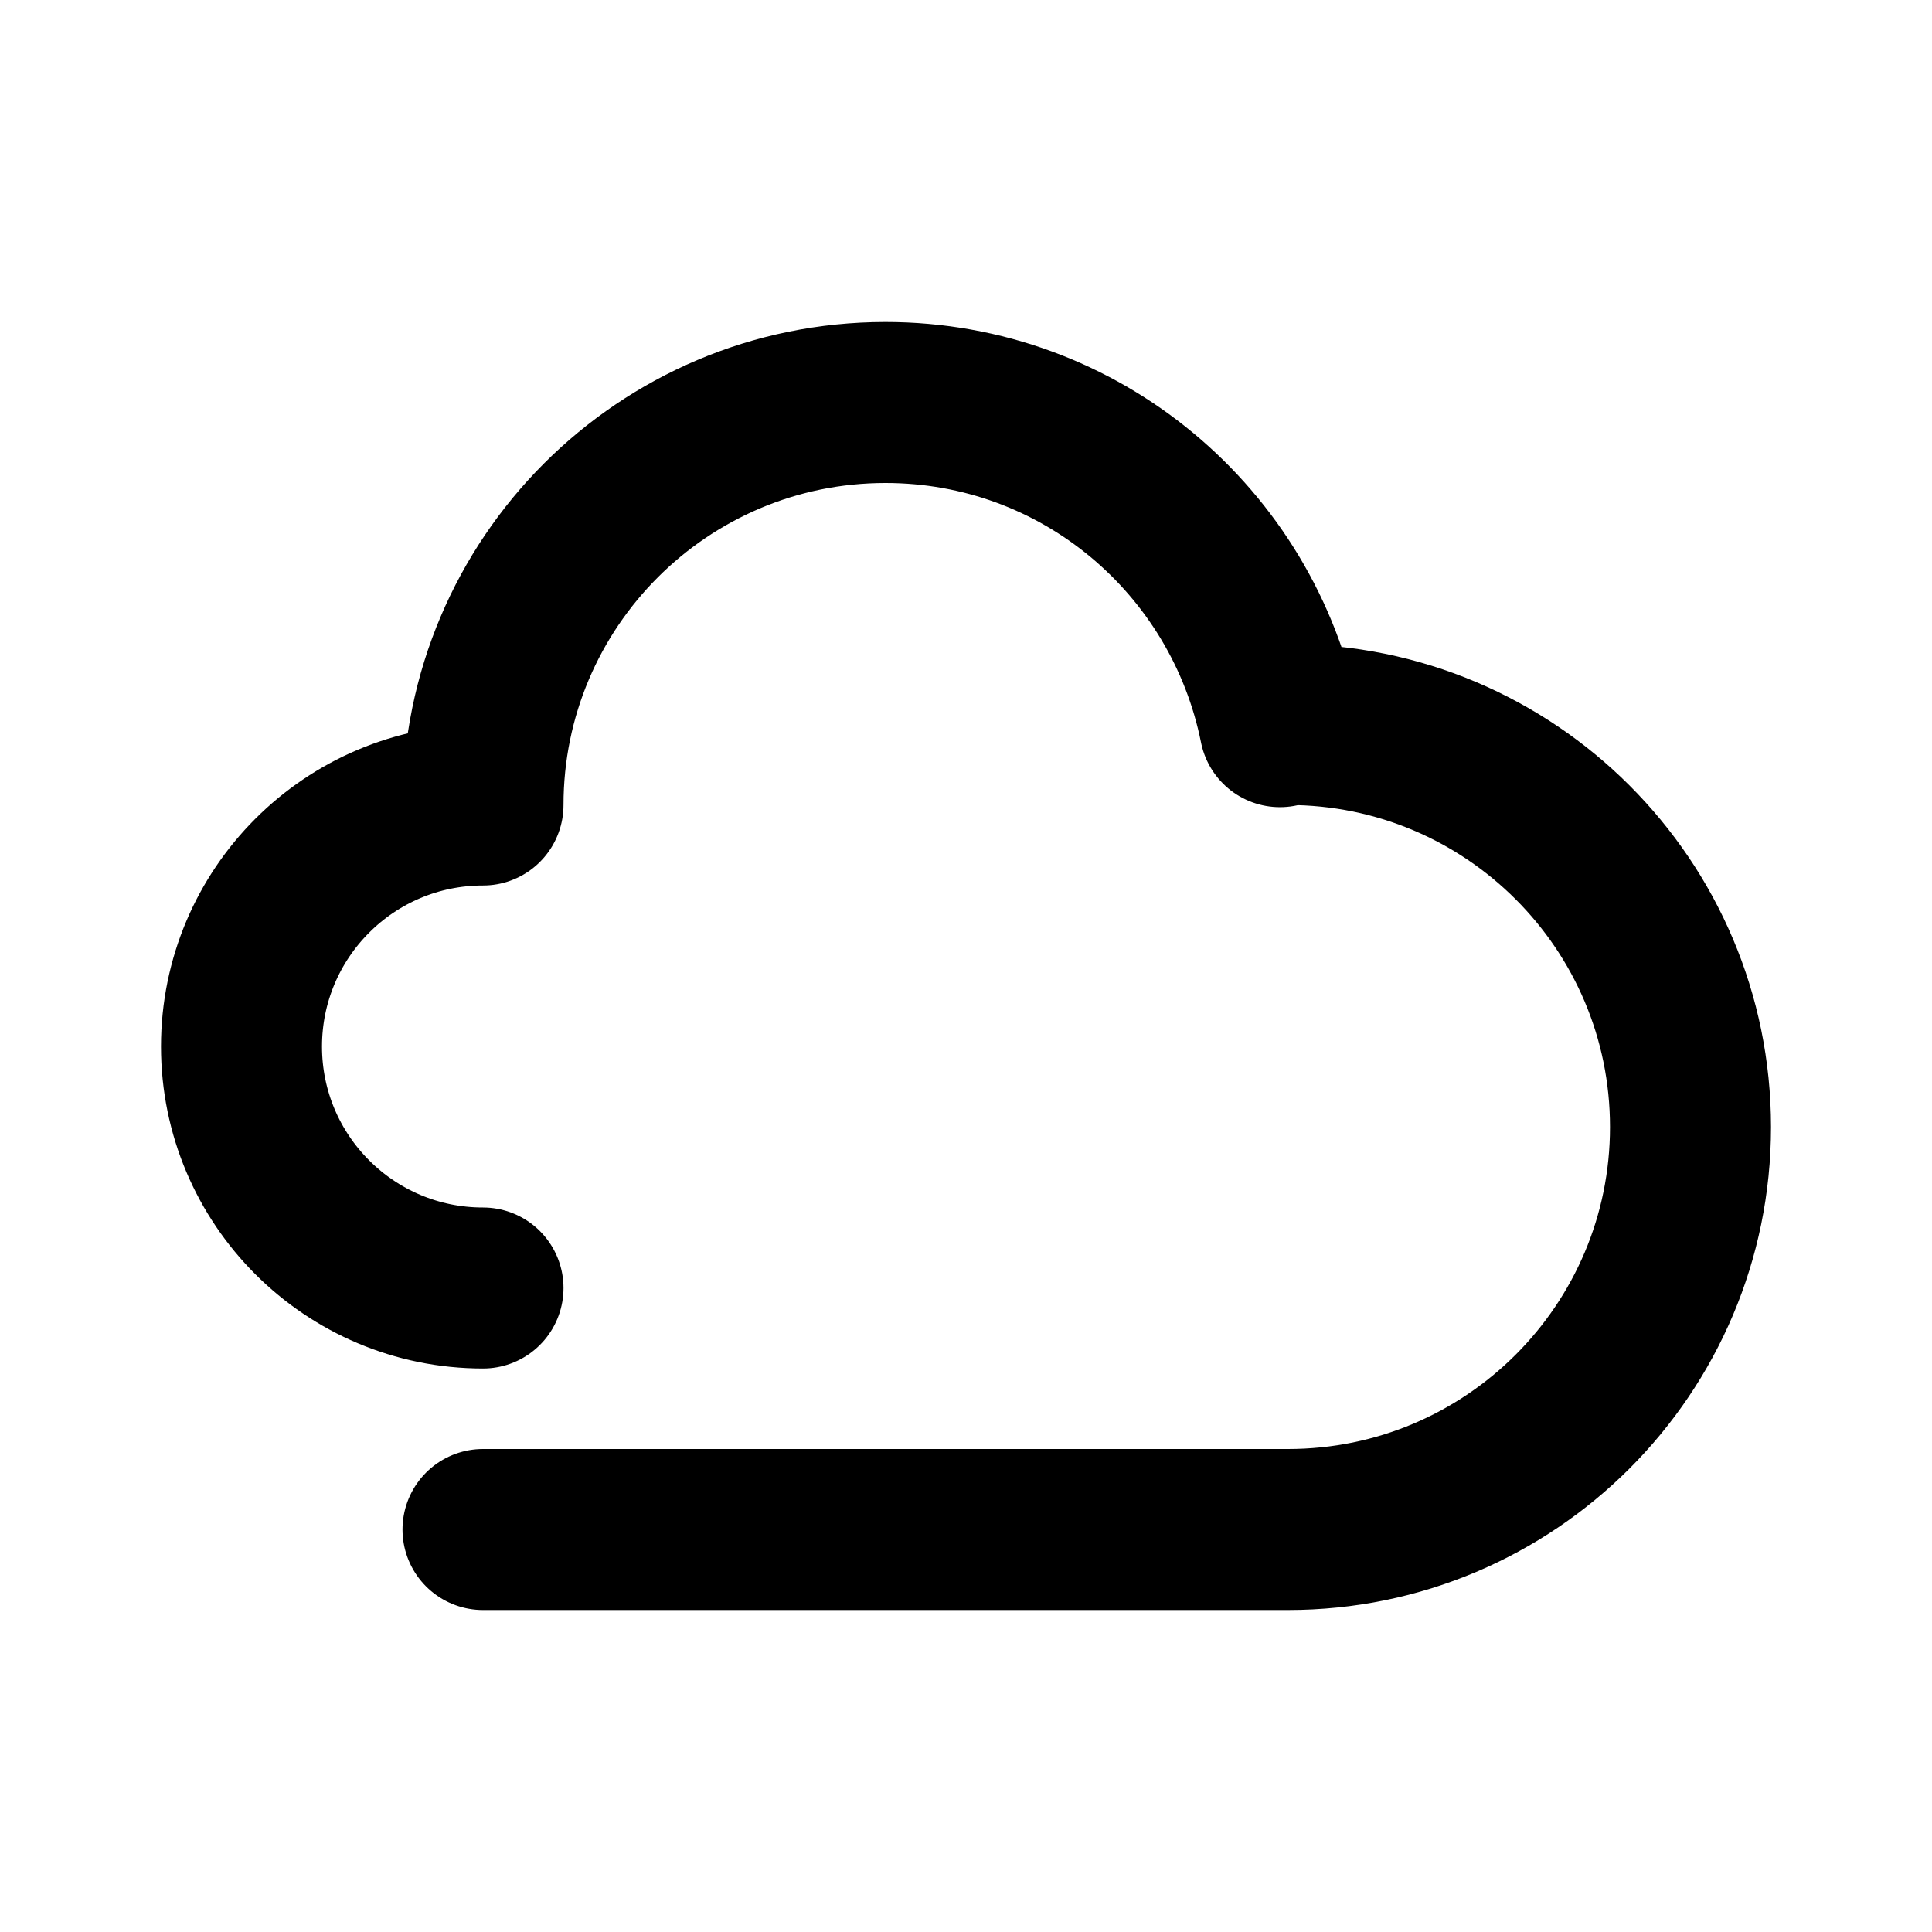
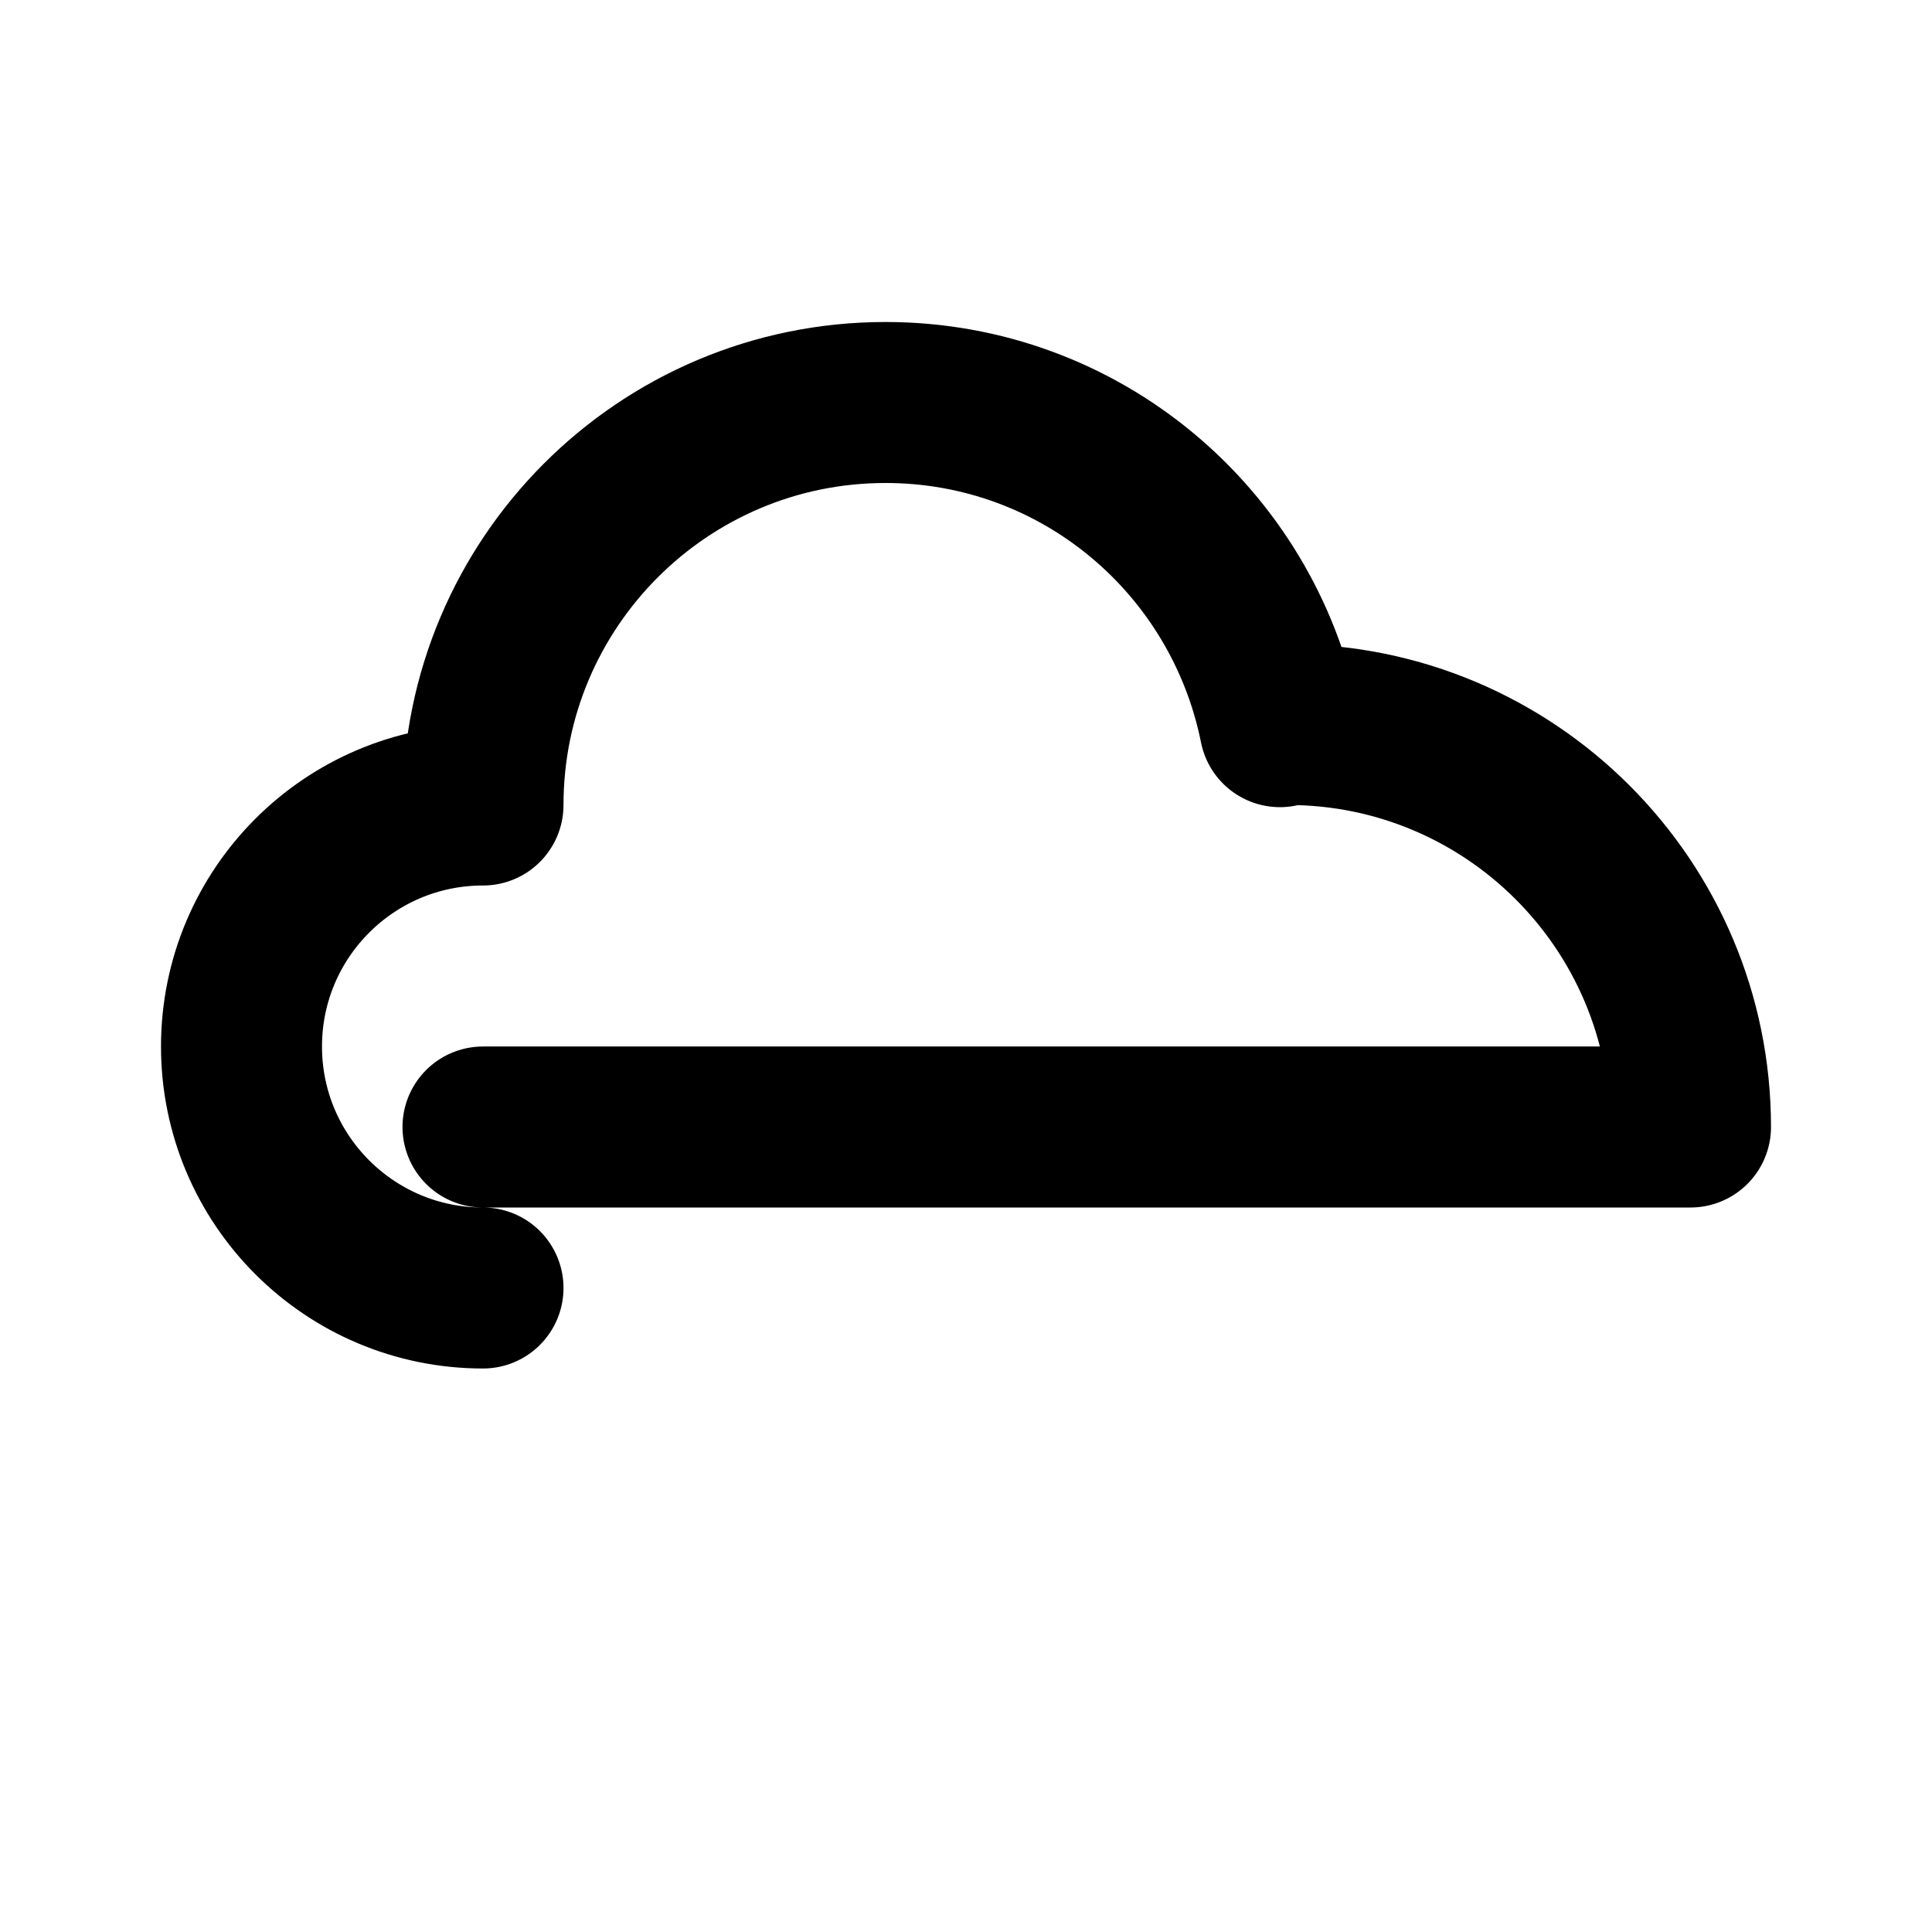
<svg xmlns="http://www.w3.org/2000/svg" width="24" height="24" viewBox="0 0 24 24" fill="none">
-   <path d="M6 16C4.343 16 3 14.657 3 13C3 11.343 4.343 10 6 10C6 7.239 8.239 5 11 5C13.419 5 15.437 6.718 15.9 9.027C15.933 9.012 15.967 9 16 9C18.761 9 21 11.239 21 14C21 16.761 18.761 19 16 19H6" stroke="currentColor" stroke-width="2" stroke-linecap="round" stroke-linejoin="round" />
+   <path d="M6 16C4.343 16 3 14.657 3 13C3 11.343 4.343 10 6 10C6 7.239 8.239 5 11 5C13.419 5 15.437 6.718 15.9 9.027C15.933 9.012 15.967 9 16 9C18.761 9 21 11.239 21 14H6" stroke="currentColor" stroke-width="2" stroke-linecap="round" stroke-linejoin="round" />
</svg>